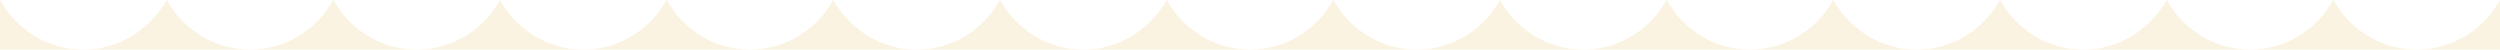
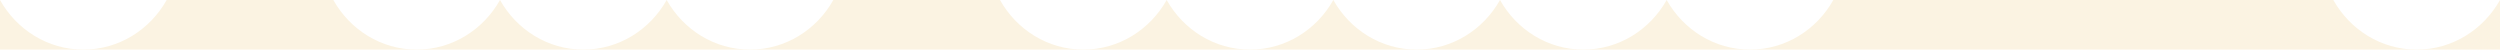
<svg xmlns="http://www.w3.org/2000/svg" width="1512" height="30" viewBox="0 0 1512 30" fill="none">
  <rect width="1512" height="30" fill="#FBF3E2" />
  <path d="M100.8 0C90.74 17.934 71.936 30 50.4 30C28.864 30 10.06 17.934 0 0H100.8Z" fill="white" />
-   <path d="M201.6 0C191.54 17.934 172.736 30 151.2 30C129.664 30 110.86 17.934 100.8 0H201.6Z" fill="white" />
  <path d="M302.4 0C292.34 17.934 273.536 30 252 30C230.464 30 211.66 17.934 201.6 0H302.4Z" fill="white" />
  <path d="M403.2 0C393.14 17.934 374.336 30 352.8 30C331.264 30 312.46 17.934 302.4 0H403.2Z" fill="white" />
  <path d="M504 0C493.94 17.934 475.136 30 453.6 30C432.064 30 413.26 17.934 403.2 0H504Z" fill="white" />
-   <path d="M604.8 0C594.74 17.934 575.936 30 554.4 30C532.864 30 514.06 17.934 504 0H604.8Z" fill="white" />
  <path d="M705.6 0C695.539 17.934 676.736 30 655.2 30C633.663 30 614.86 17.934 604.8 0H705.6Z" fill="white" />
  <path d="M806.4 0C796.339 17.934 777.536 30 756 30C734.463 30 715.66 17.934 705.6 0H806.4Z" fill="white" />
  <path d="M907.2 0C897.139 17.934 878.336 30 856.8 30C835.263 30 816.46 17.934 806.4 0H907.2Z" fill="white" />
  <path d="M1008 0C997.939 17.934 979.136 30 957.6 30C936.063 30 917.26 17.934 907.2 0H1008Z" fill="white" />
  <path d="M1108.8 0C1098.74 17.934 1079.94 30 1058.4 30C1036.86 30 1018.06 17.934 1008 0H1108.8Z" fill="white" />
-   <path d="M1209.6 0C1199.54 17.934 1180.74 30 1159.2 30C1137.66 30 1118.86 17.934 1108.8 0H1209.6Z" fill="white" />
-   <path d="M1310.4 0C1300.34 17.934 1281.54 30 1260 30C1238.46 30 1219.66 17.934 1209.6 0H1310.4Z" fill="white" />
-   <path d="M1411.2 0C1401.14 17.934 1382.34 30 1360.8 30C1339.26 30 1320.46 17.934 1310.4 0H1411.2Z" fill="white" />
  <path d="M1512 0C1501.94 17.934 1483.14 30 1461.6 30C1440.06 30 1421.26 17.934 1411.2 0H1512Z" fill="white" />
</svg>